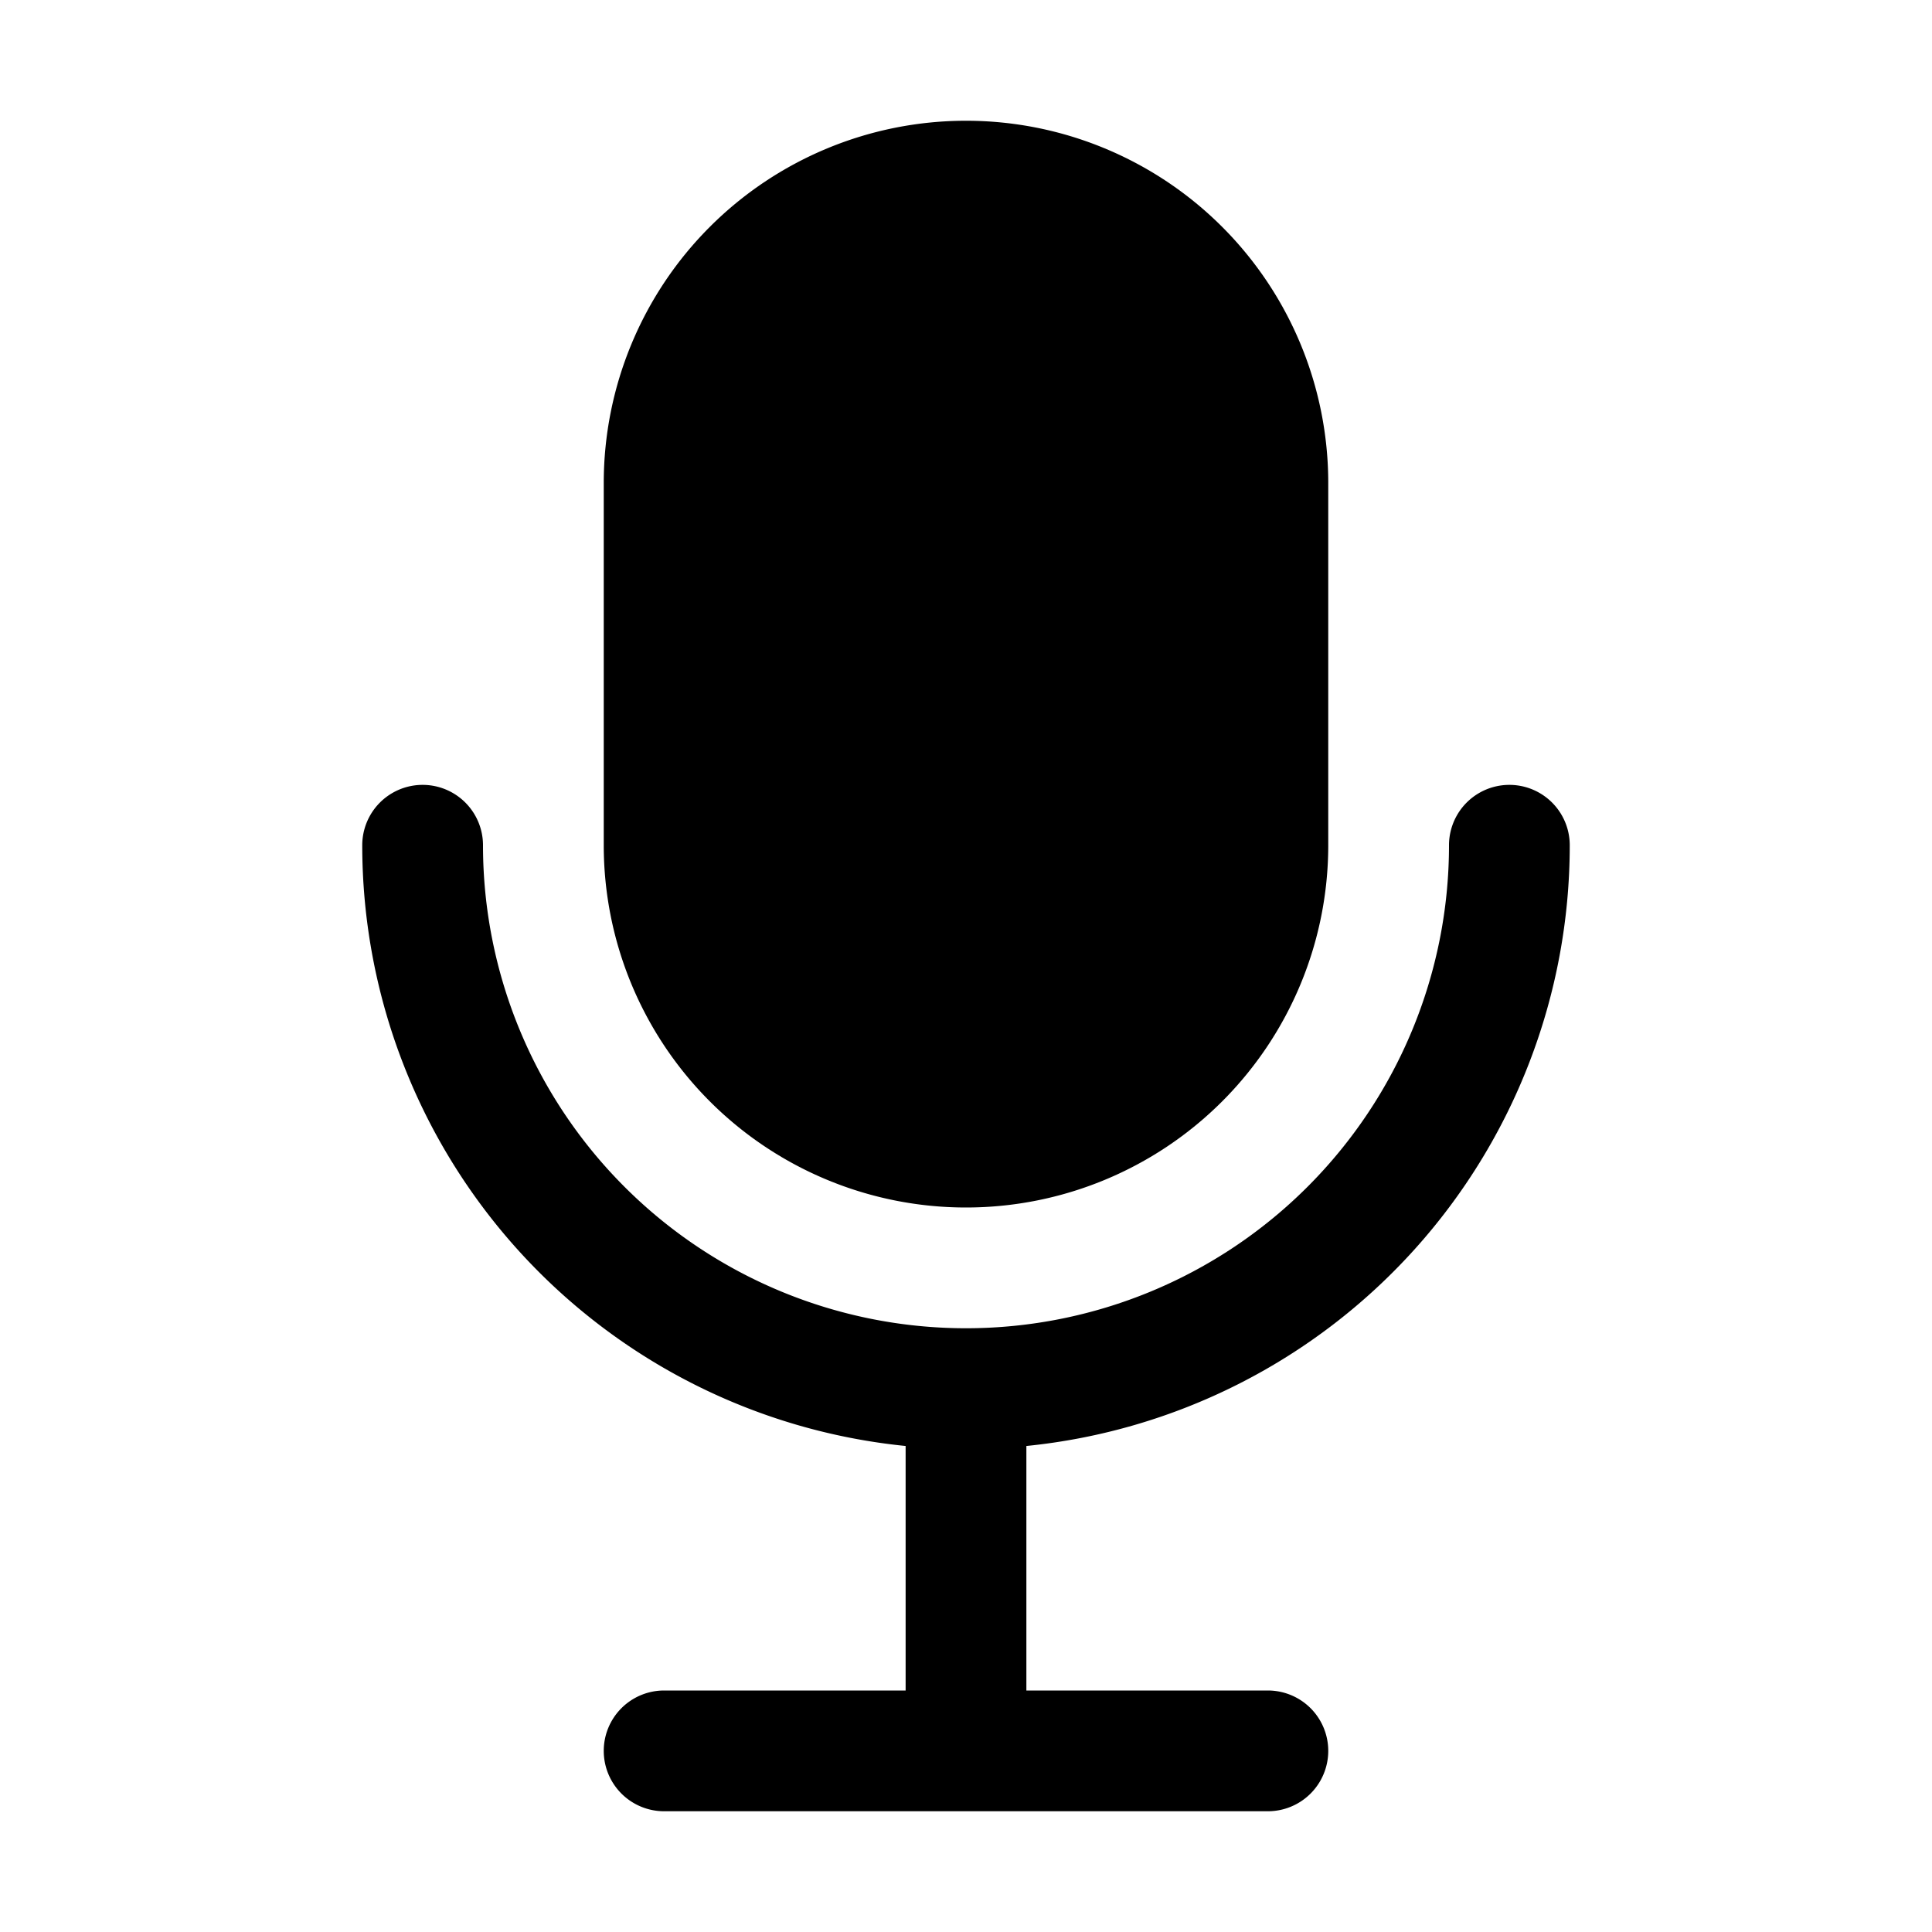
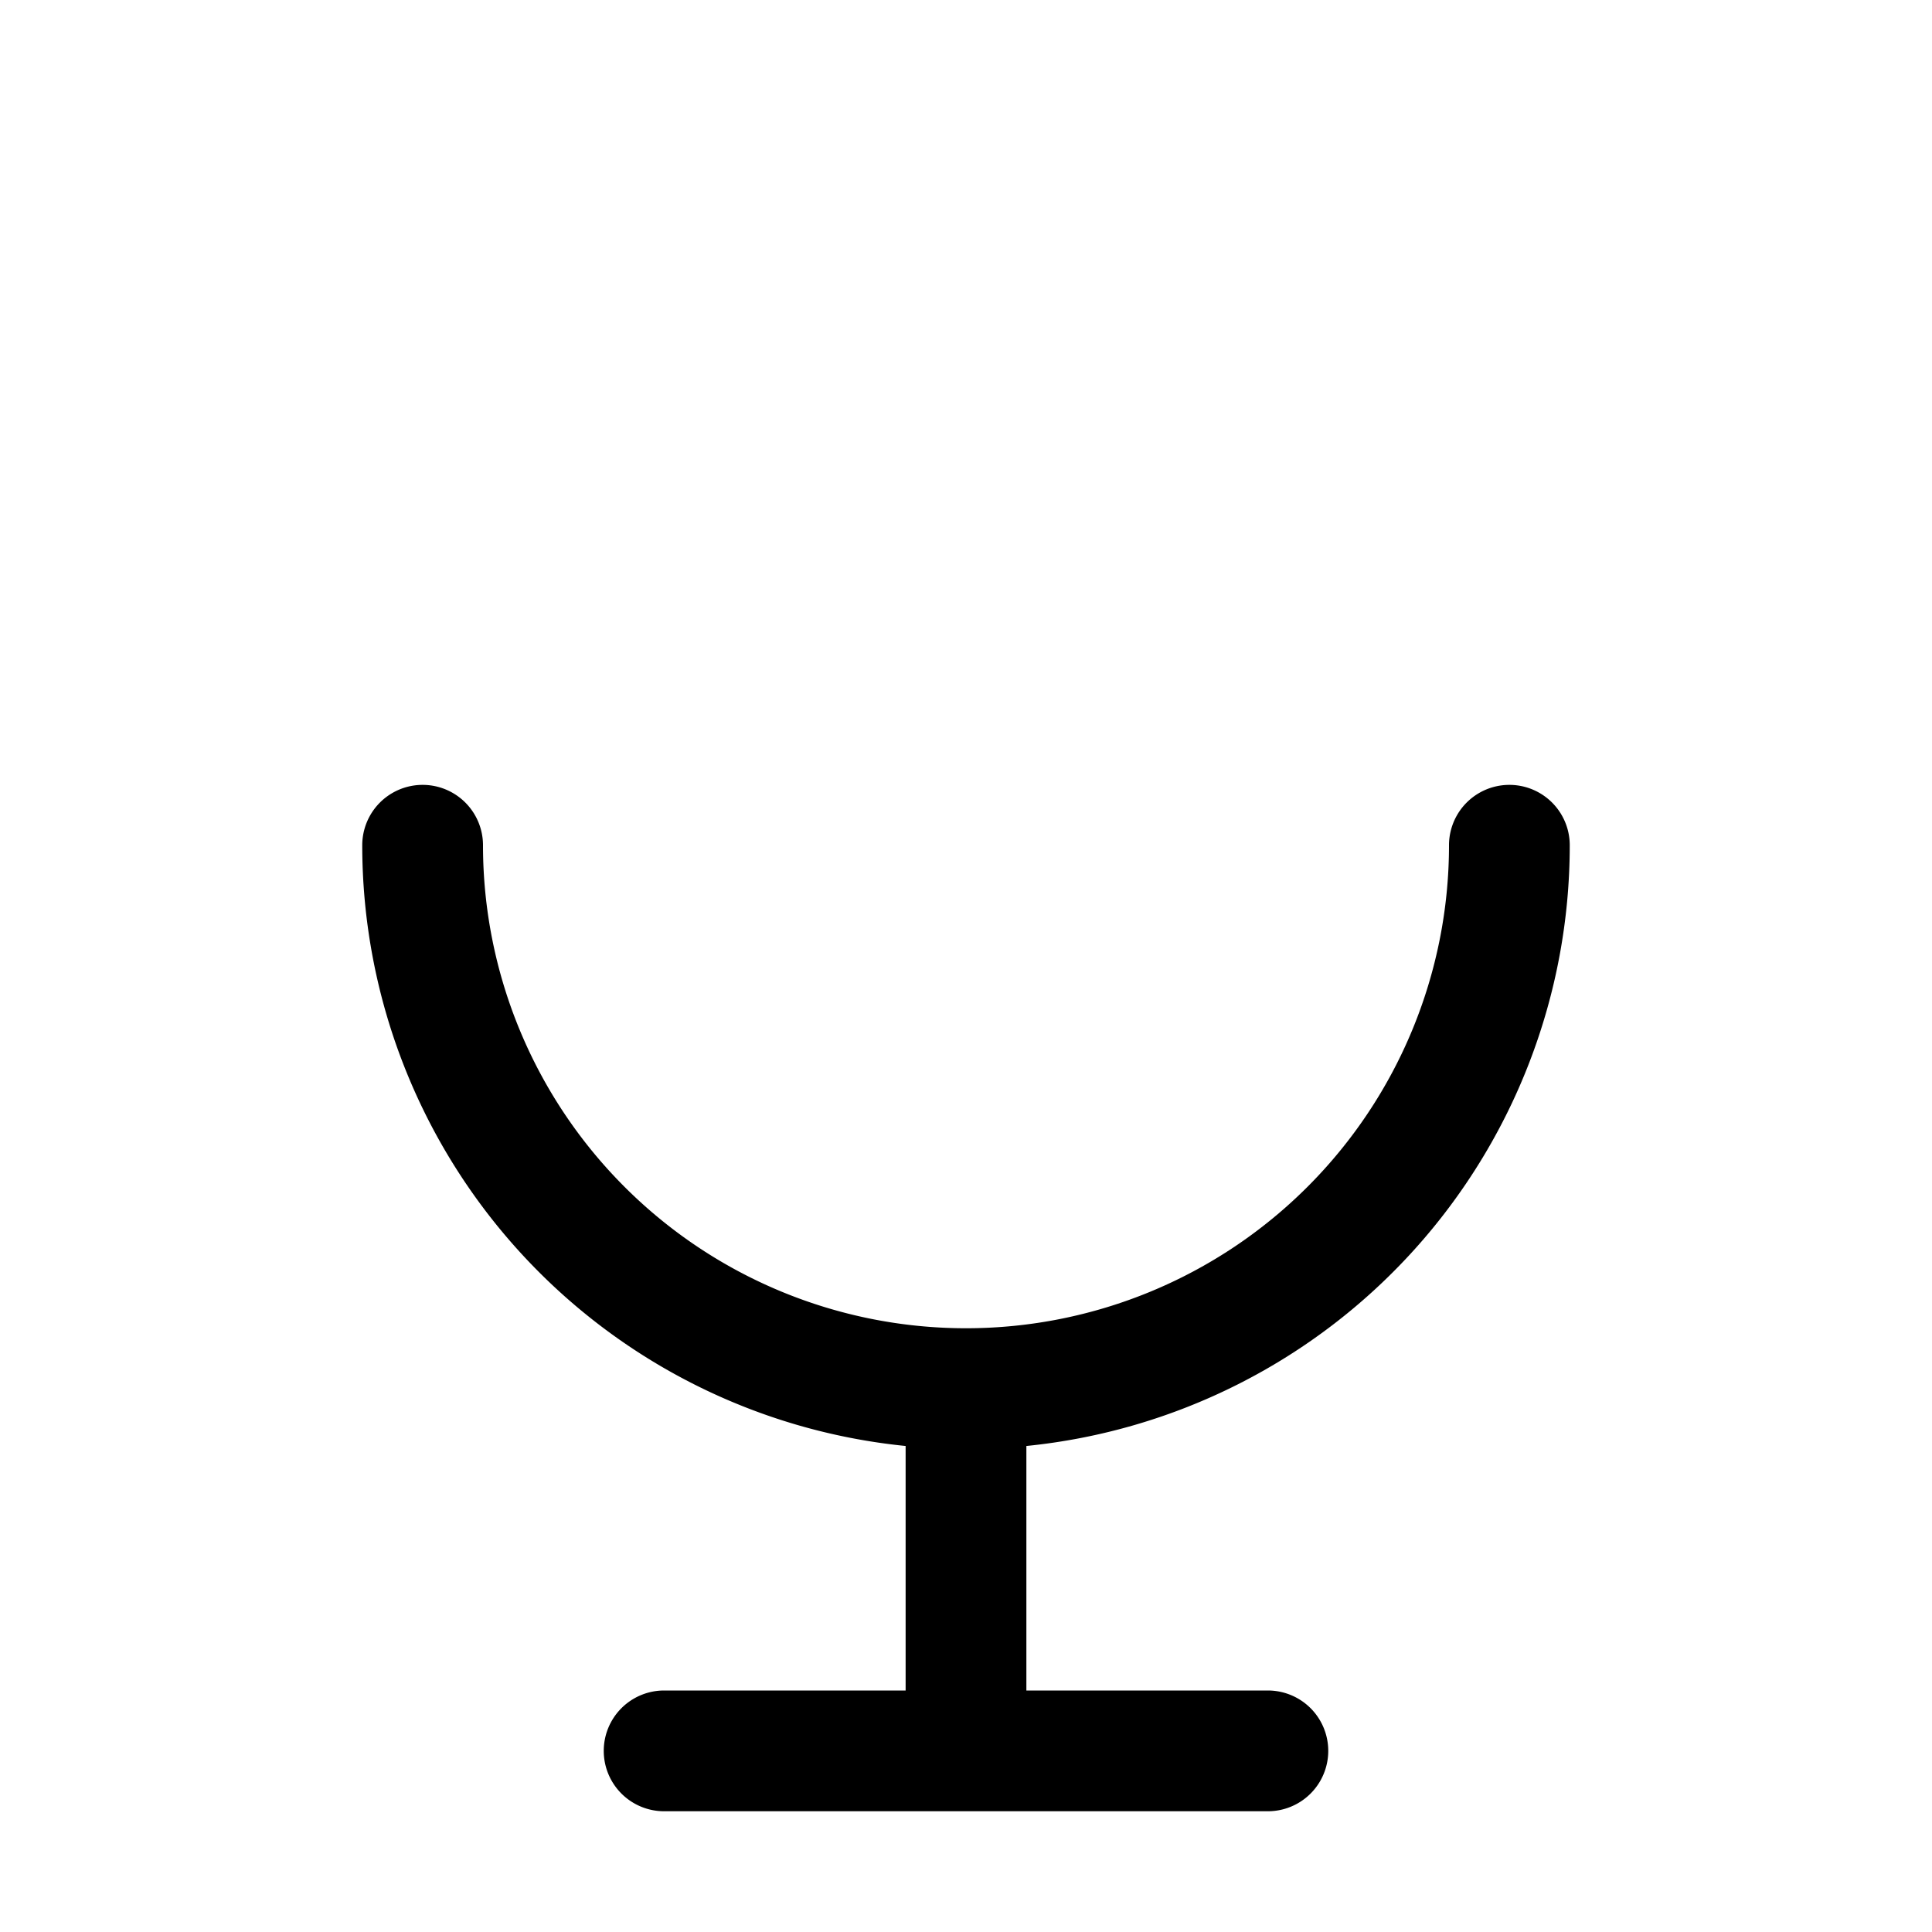
<svg xmlns="http://www.w3.org/2000/svg" viewBox="0 0 32 32">
  <title />
  <g data-name="Layer 2" id="Layer_2">
-     <path d="M16,20a6,6,0,0,0,6-6V8A6,6,0,0,0,10,8v6A6,6,0,0,0,16,20Z" />
    <path d="M26,14a1,1,0,0,0-2,0A8,8,0,0,1,8,14a1,1,0,0,0-2,0,10,10,0,0,0,9,9.95V28H11a1,1,0,0,0,0,2H21a1,1,0,0,0,0-2H17V23.95A10,10,0,0,0,26,14Z" />
  </g>
</svg>